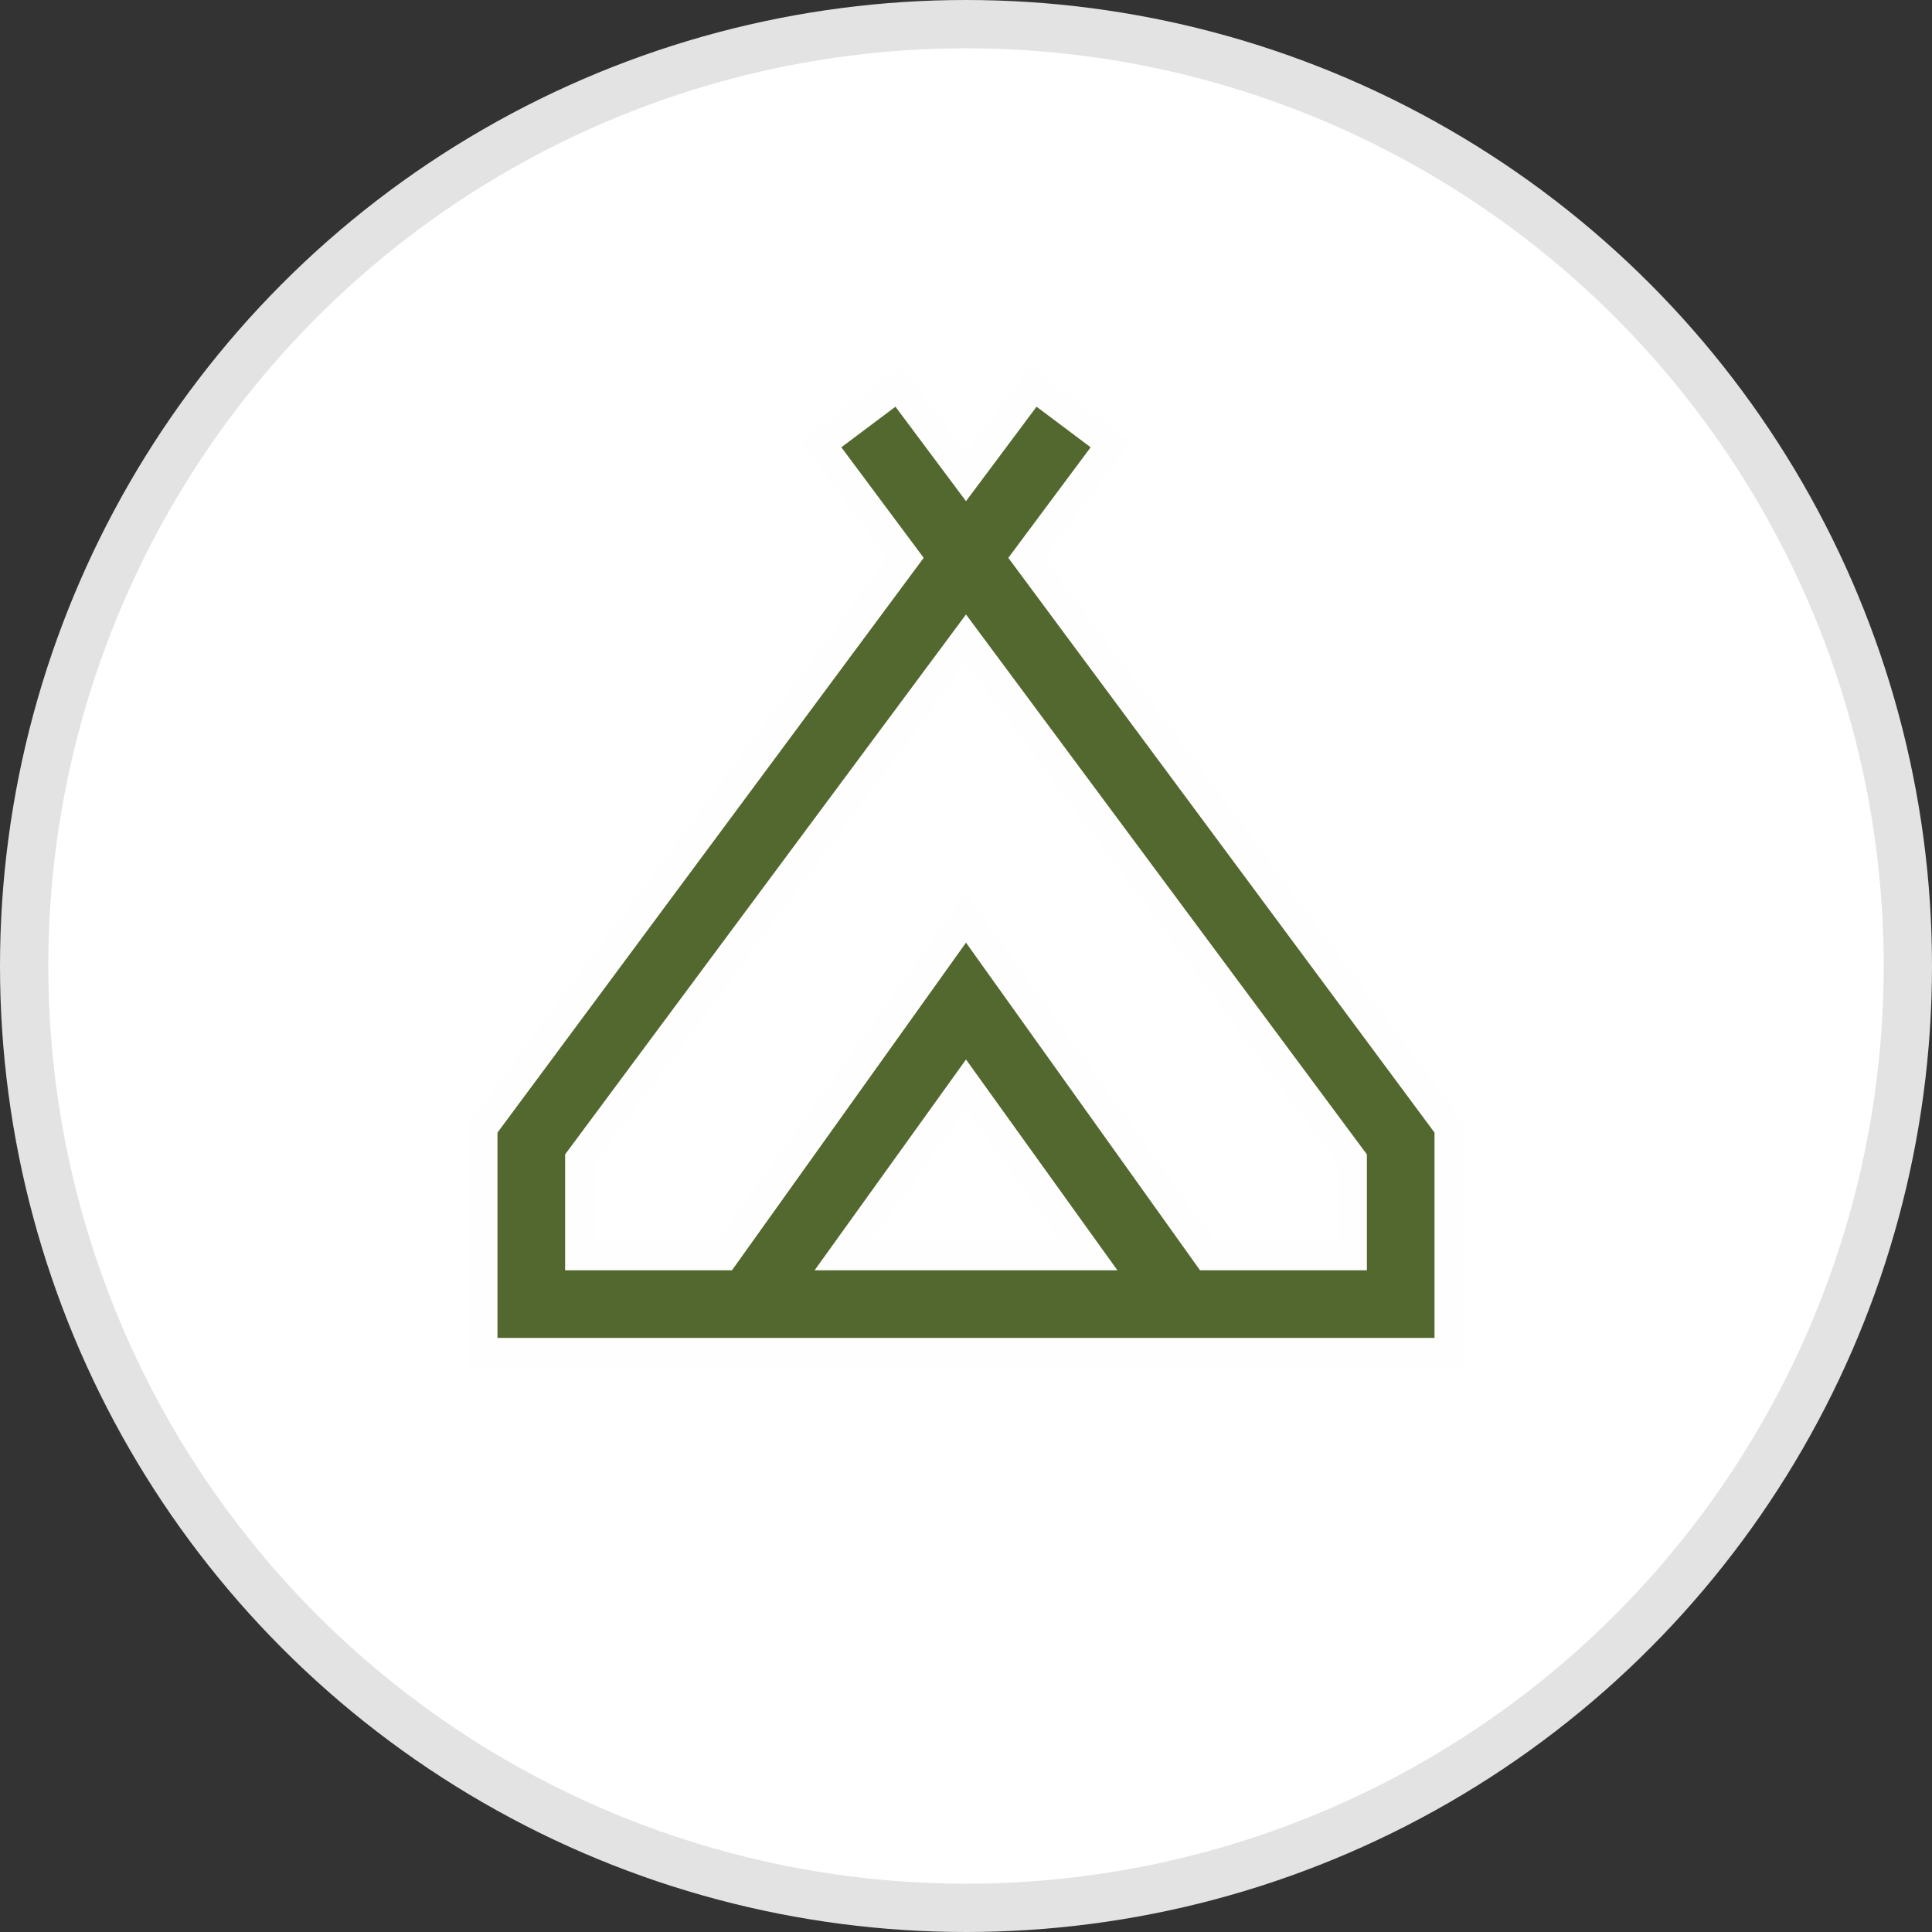
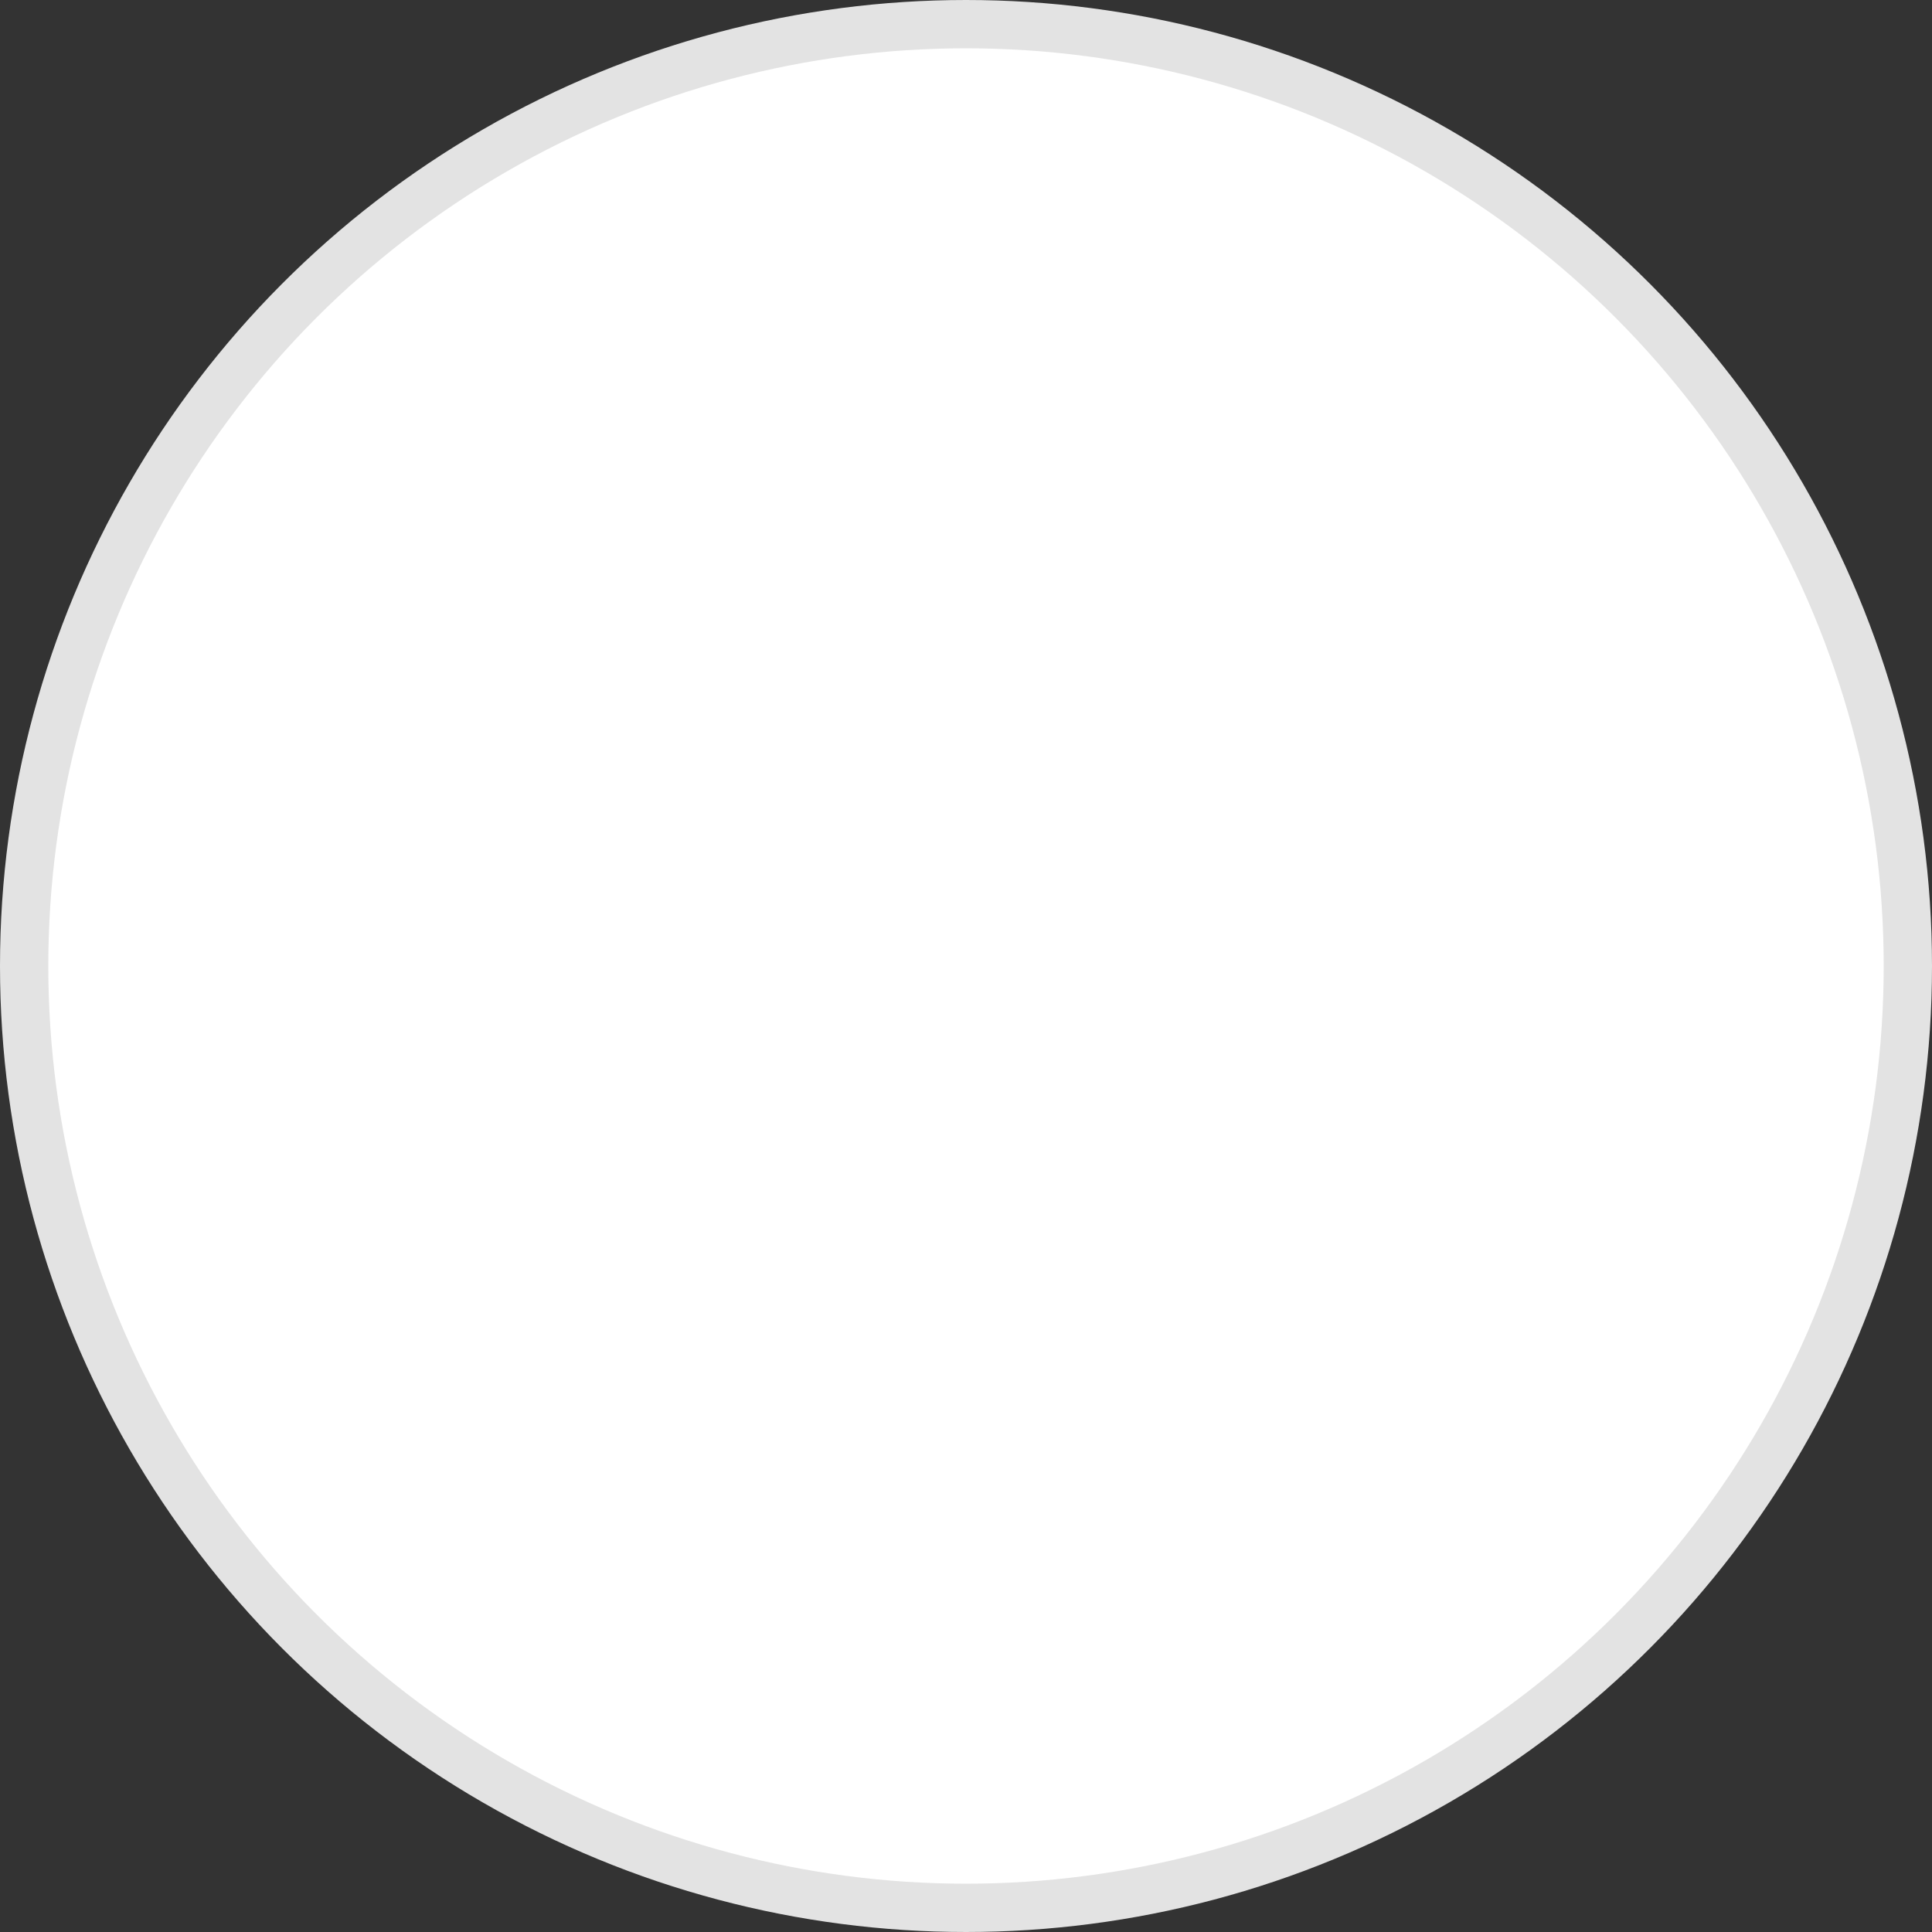
<svg xmlns="http://www.w3.org/2000/svg" width="40" height="40" viewBox="0 0 40 40" fill="none">
  <rect x="0" y="0" width="40" height="40" fill="#333333" stroke="none" />
  <circle cx="20" cy="20" r="19.5" fill="white" stroke="#E3E3E3" />
  <mask id="mask0_3698_4292" style="mask-type:alpha" maskUnits="userSpaceOnUse" x="8" y="6" width="24" height="24">
    <rect x="8" y="6" width="24" height="24" fill="#D9D9D9" />
  </mask>
  <g mask="url(#mask0_3698_4292)">
-     <path d="M10 28V23.35L18.75 11.55L17 9.2L18.6 8L20 9.875L21.4 8L23 9.2L21.25 11.55L30 23.35V28H10ZM20 13.225L12 24V26H15L20 19L25 26H28V24L20 13.225ZM17.45 26H22.55L20 22.45L17.45 26Z" fill="#53682F" stroke="#FFFEFE" stroke-width="0.6" />
-   </g>
+     </g>
</svg>